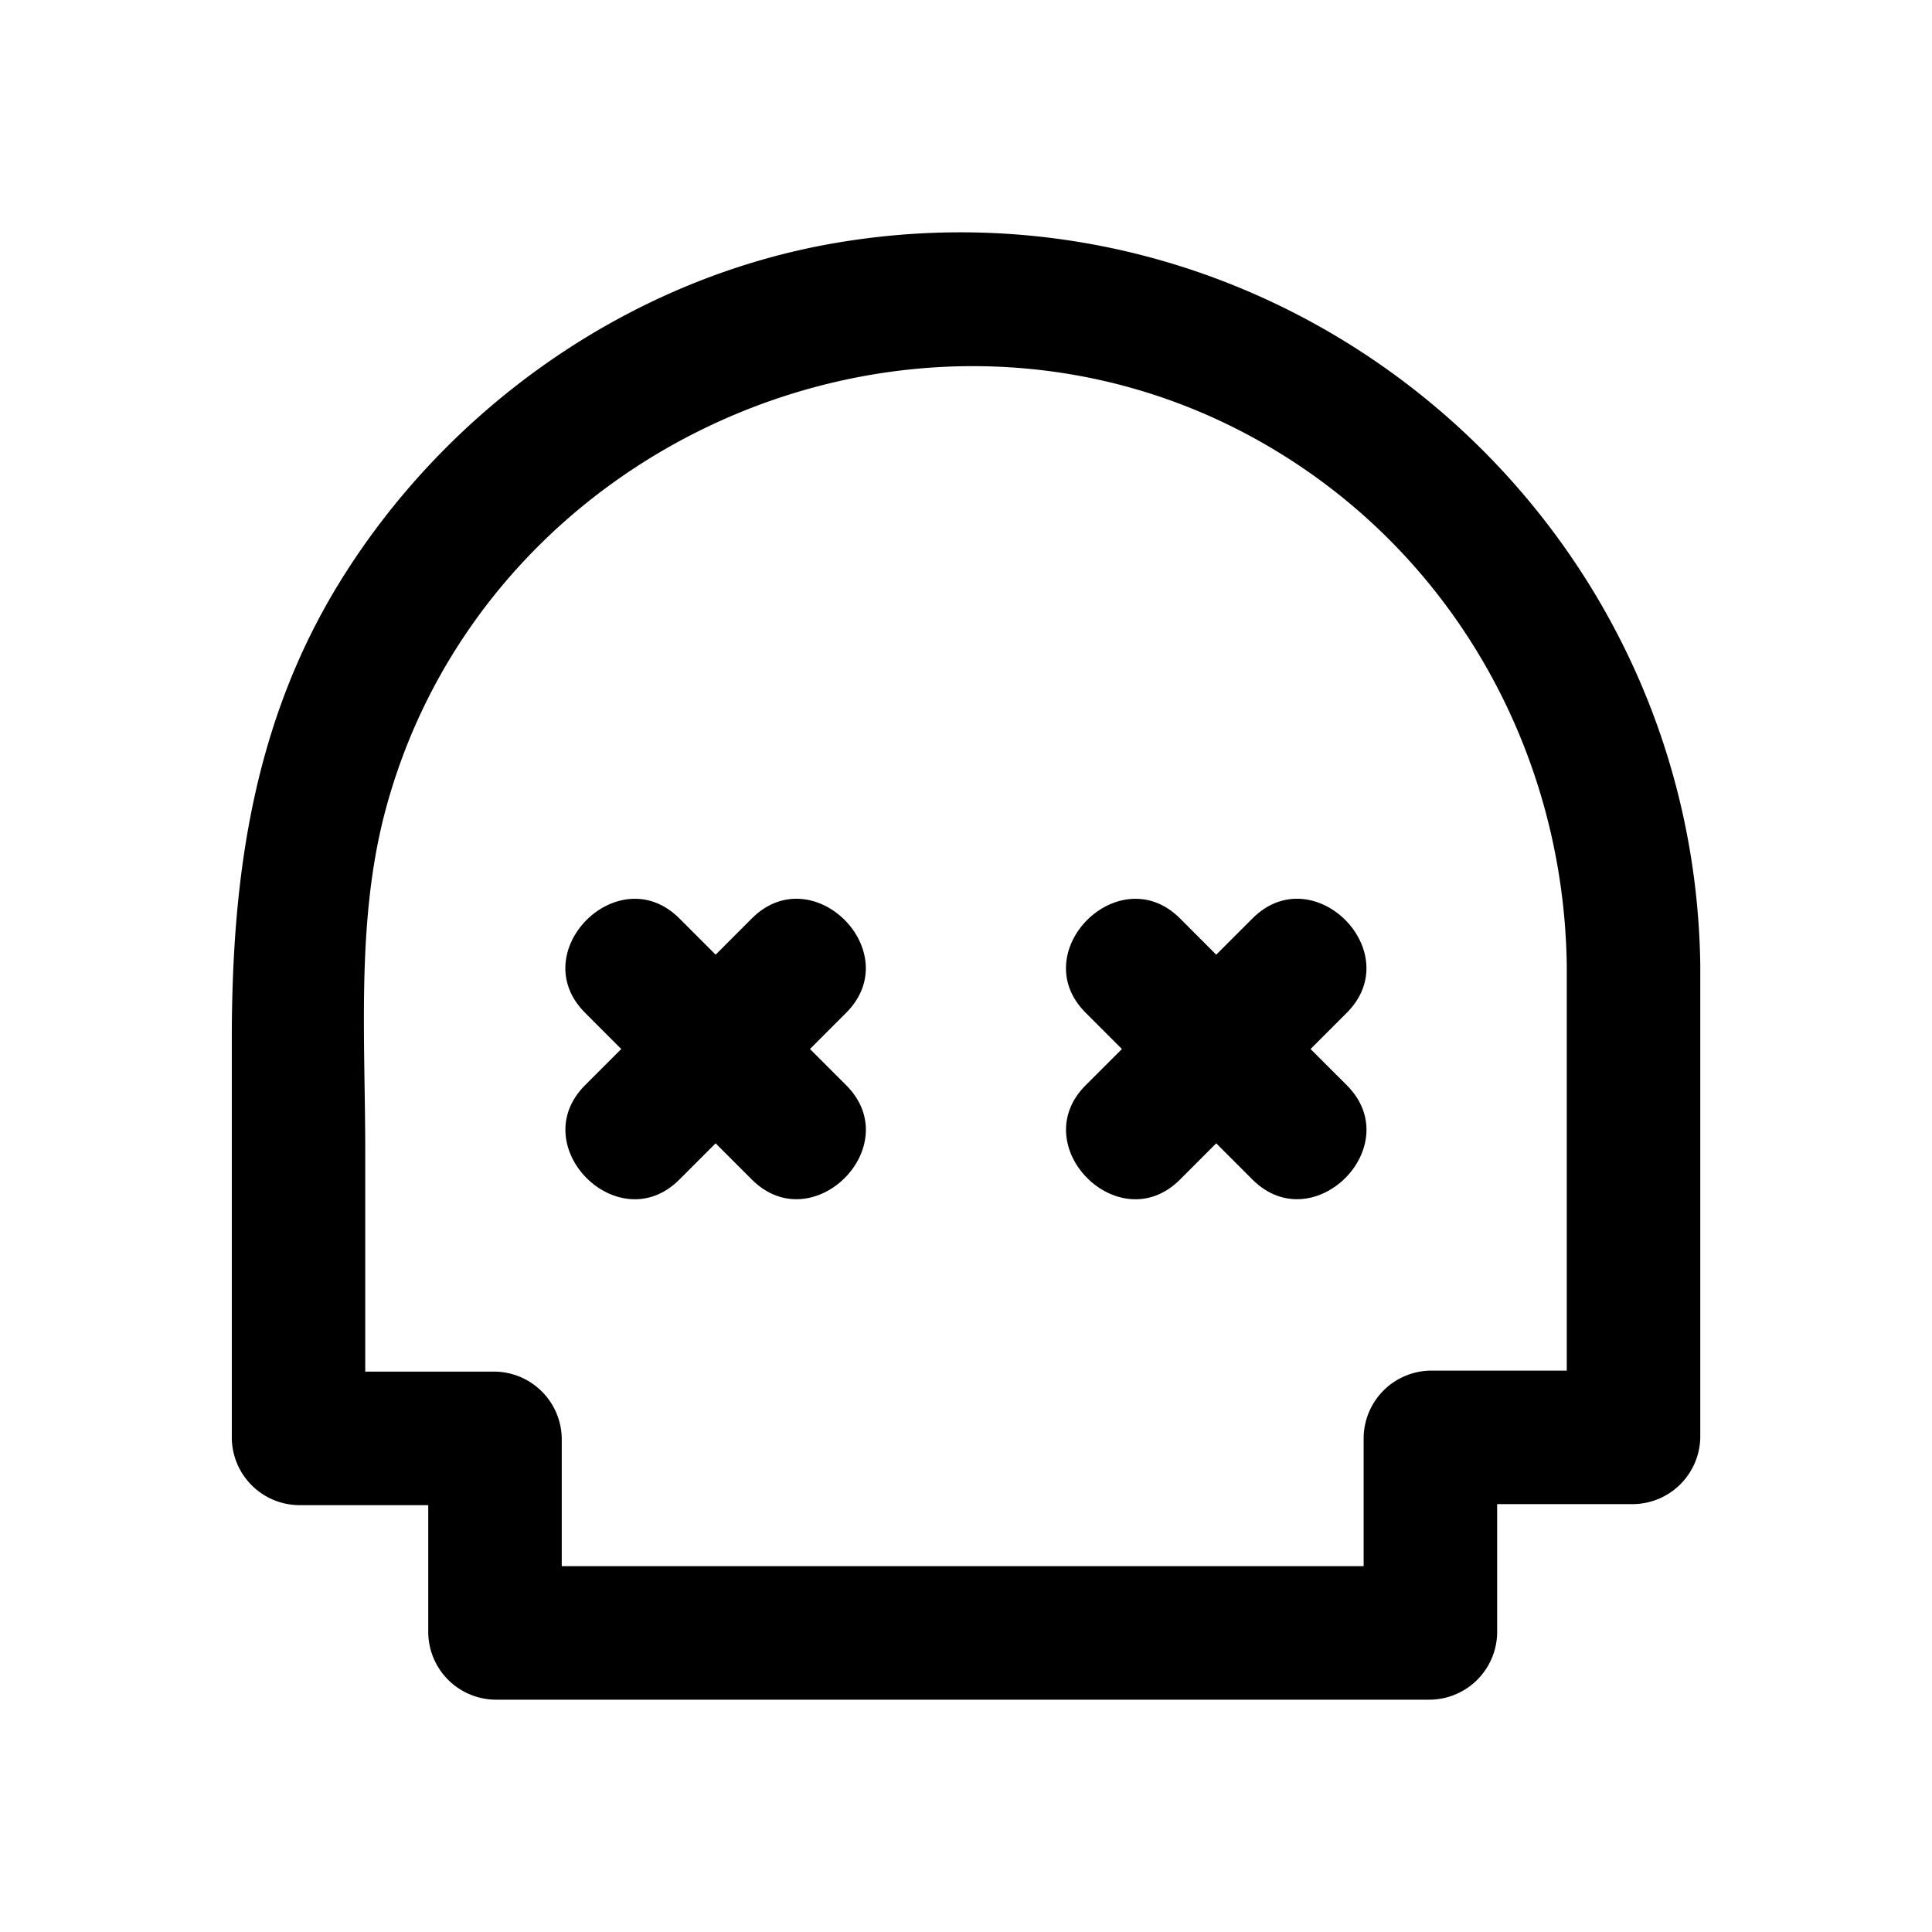
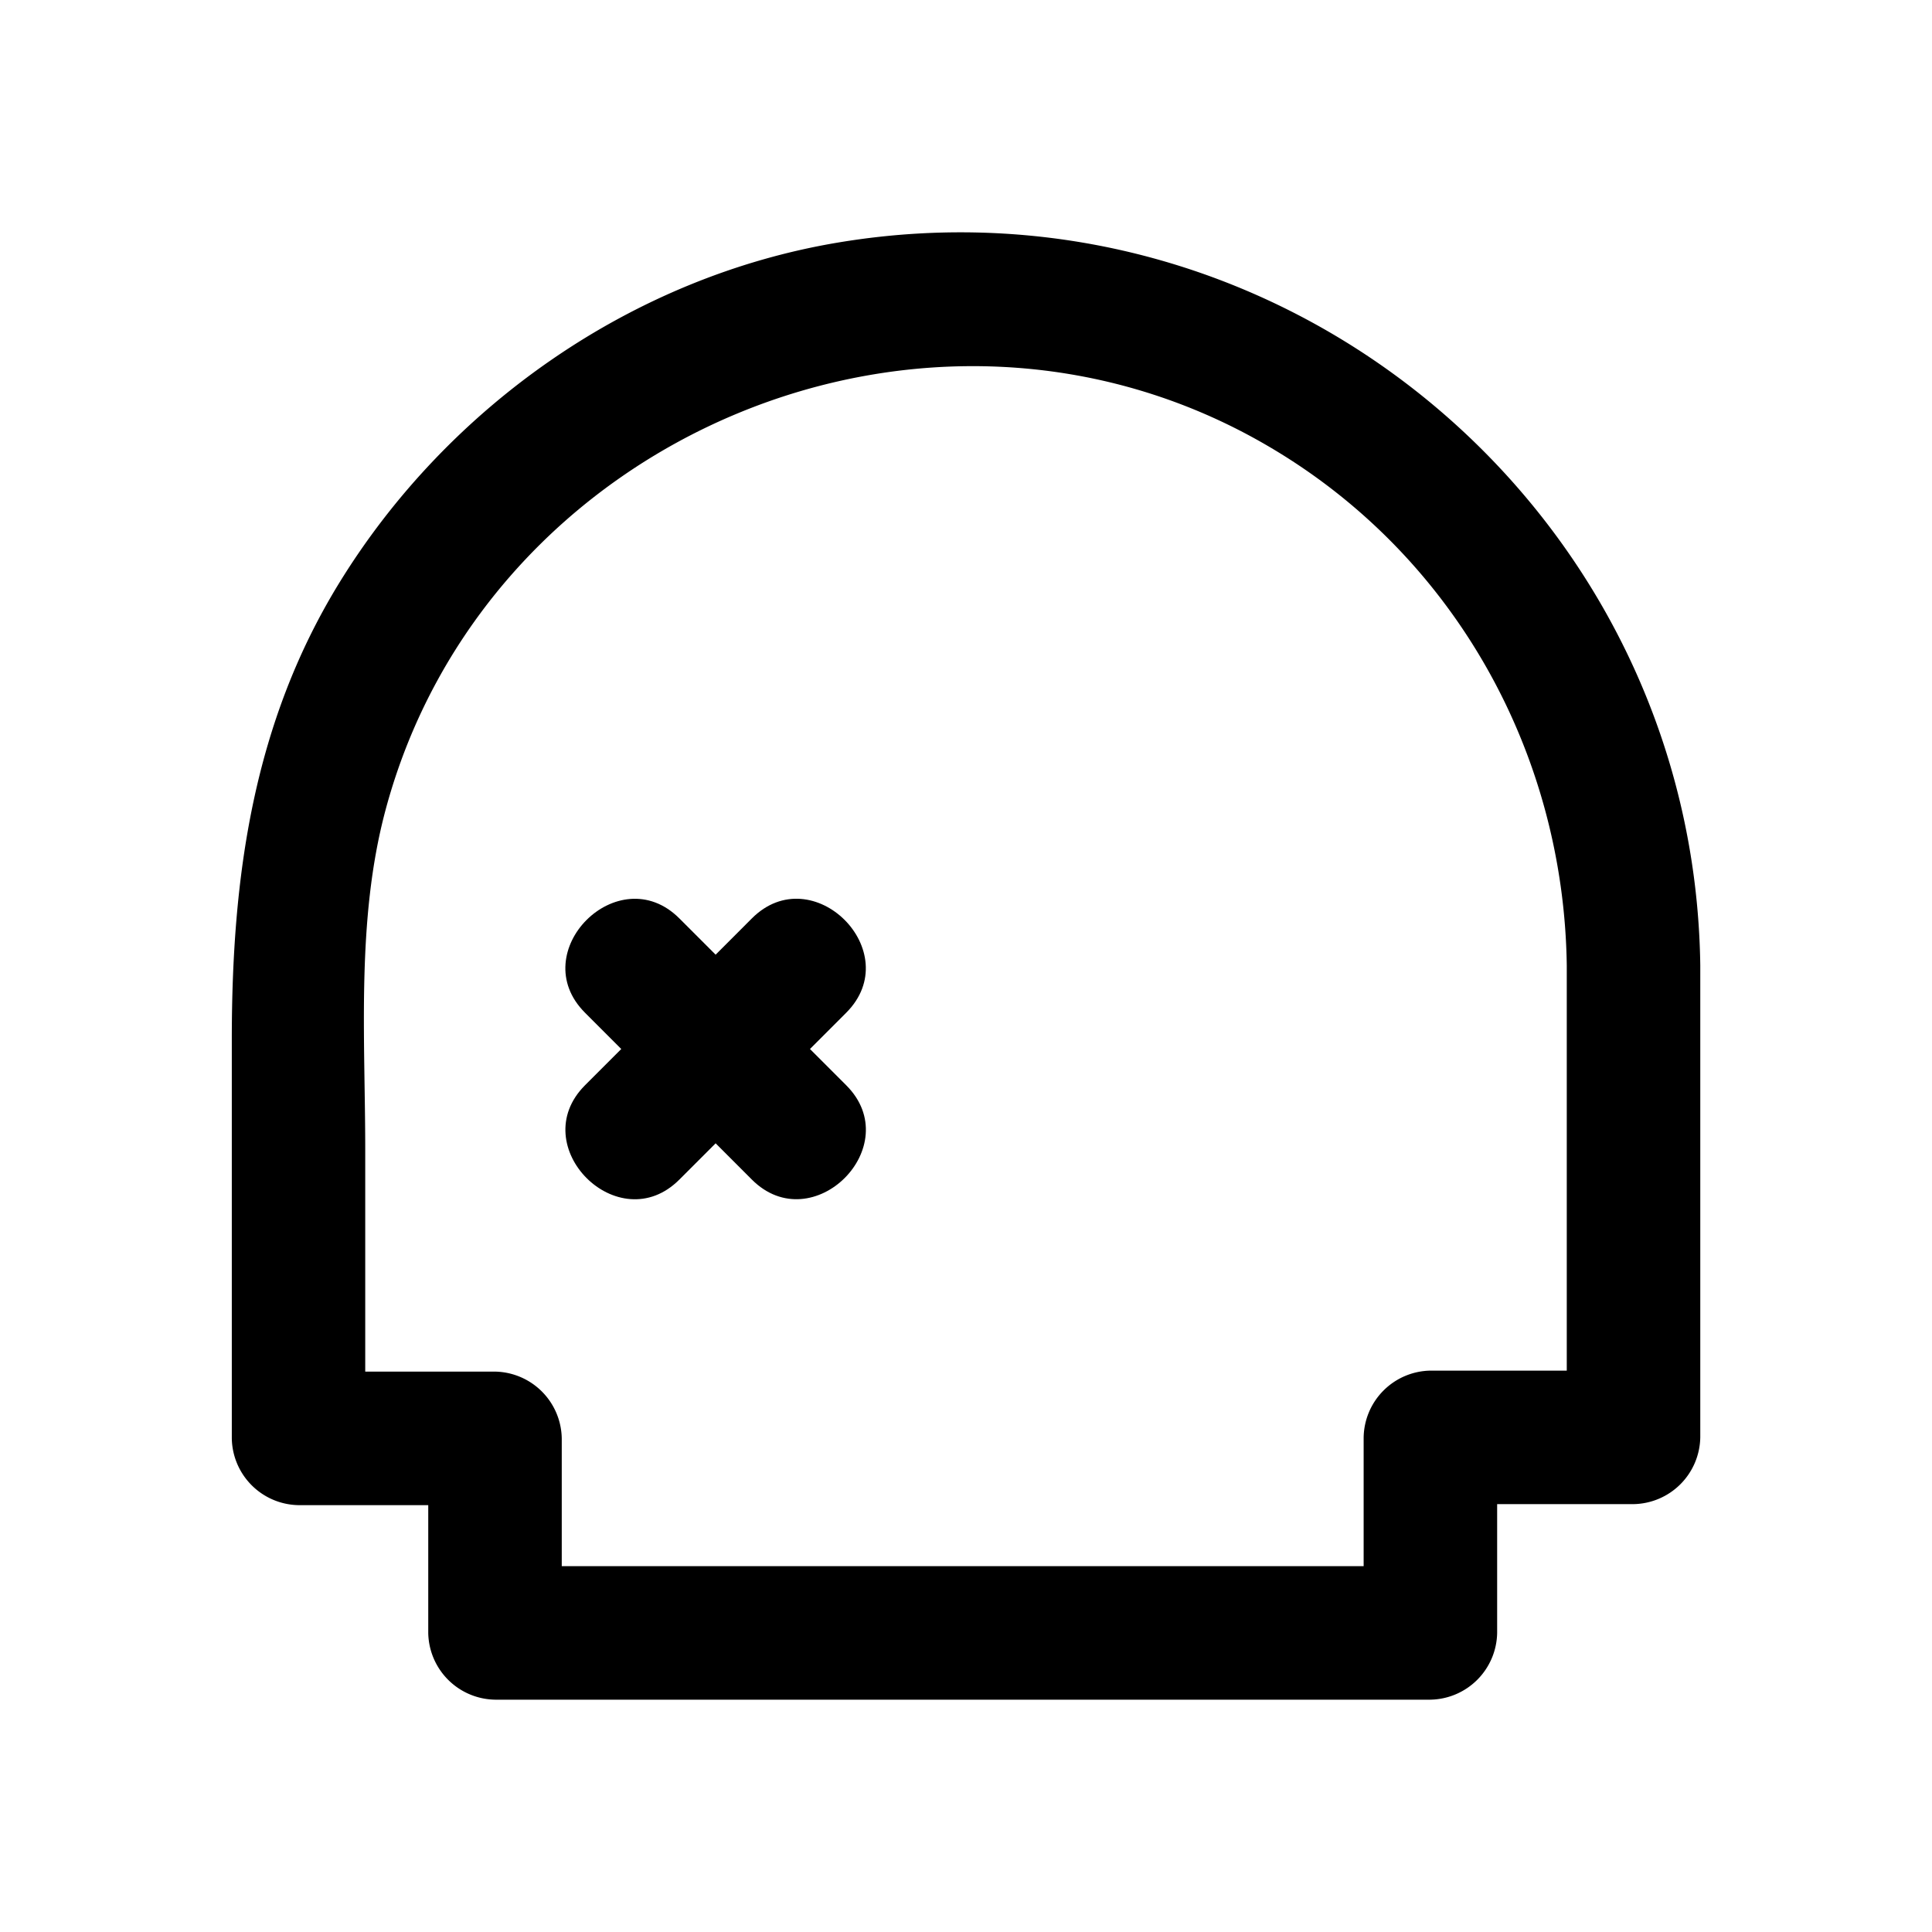
<svg xmlns="http://www.w3.org/2000/svg" fill="#000000" width="800px" height="800px" viewBox="0 0 512 512" data-name="Layer 1" id="Layer_1">
  <title />
  <path d="M222.13,64.27C167.64,73.36,118.85,107.49,90,154.32c-23,37.35-28.57,78.25-28.57,121.12V381.19A18,18,0,0,0,79.1,398.88h34.39v33.86a18,18,0,0,0,17.69,17.69H379.07a18,18,0,0,0,17.69-17.69V398.61H432.9a18,18,0,0,0,17.69-17.69V255.84C449,136,340.8,44.48,222.13,64.27ZM102.08,215c26.45-99.64,144.2-149,233.6-97,49.33,28.65,78.75,81.13,79.53,137.85V363.23H379.07a18,18,0,0,0-17.69,17.69v34.13H148.87V381.19a18,18,0,0,0-17.69-17.7H96.79v-58.8C96.79,275,94.4,244,102.08,215Z" />
  <path d="M164.64,278l-9.6,9.6c-16.12,16.12,8.89,41.15,25,25l9.61-9.61,9.6,9.61c16.12,16.12,41.15-8.89,25-25l-9.6-9.6,9.6-9.61c16.12-16.12-8.89-41.14-25-25l-9.6,9.61-9.61-9.61c-16.12-16.12-41.14,8.89-25,25Z" />
-   <path d="M297.32,278l-9.61,9.6c-16.12,16.12,8.89,41.15,25,25l9.6-9.61,9.61,9.61c16.12,16.12,41.14-8.89,25-25l-9.61-9.6,9.61-9.61c16.12-16.12-8.89-41.14-25-25l-9.61,9.61-9.6-9.61c-16.12-16.12-41.15,8.89-25,25Z" />
</svg>